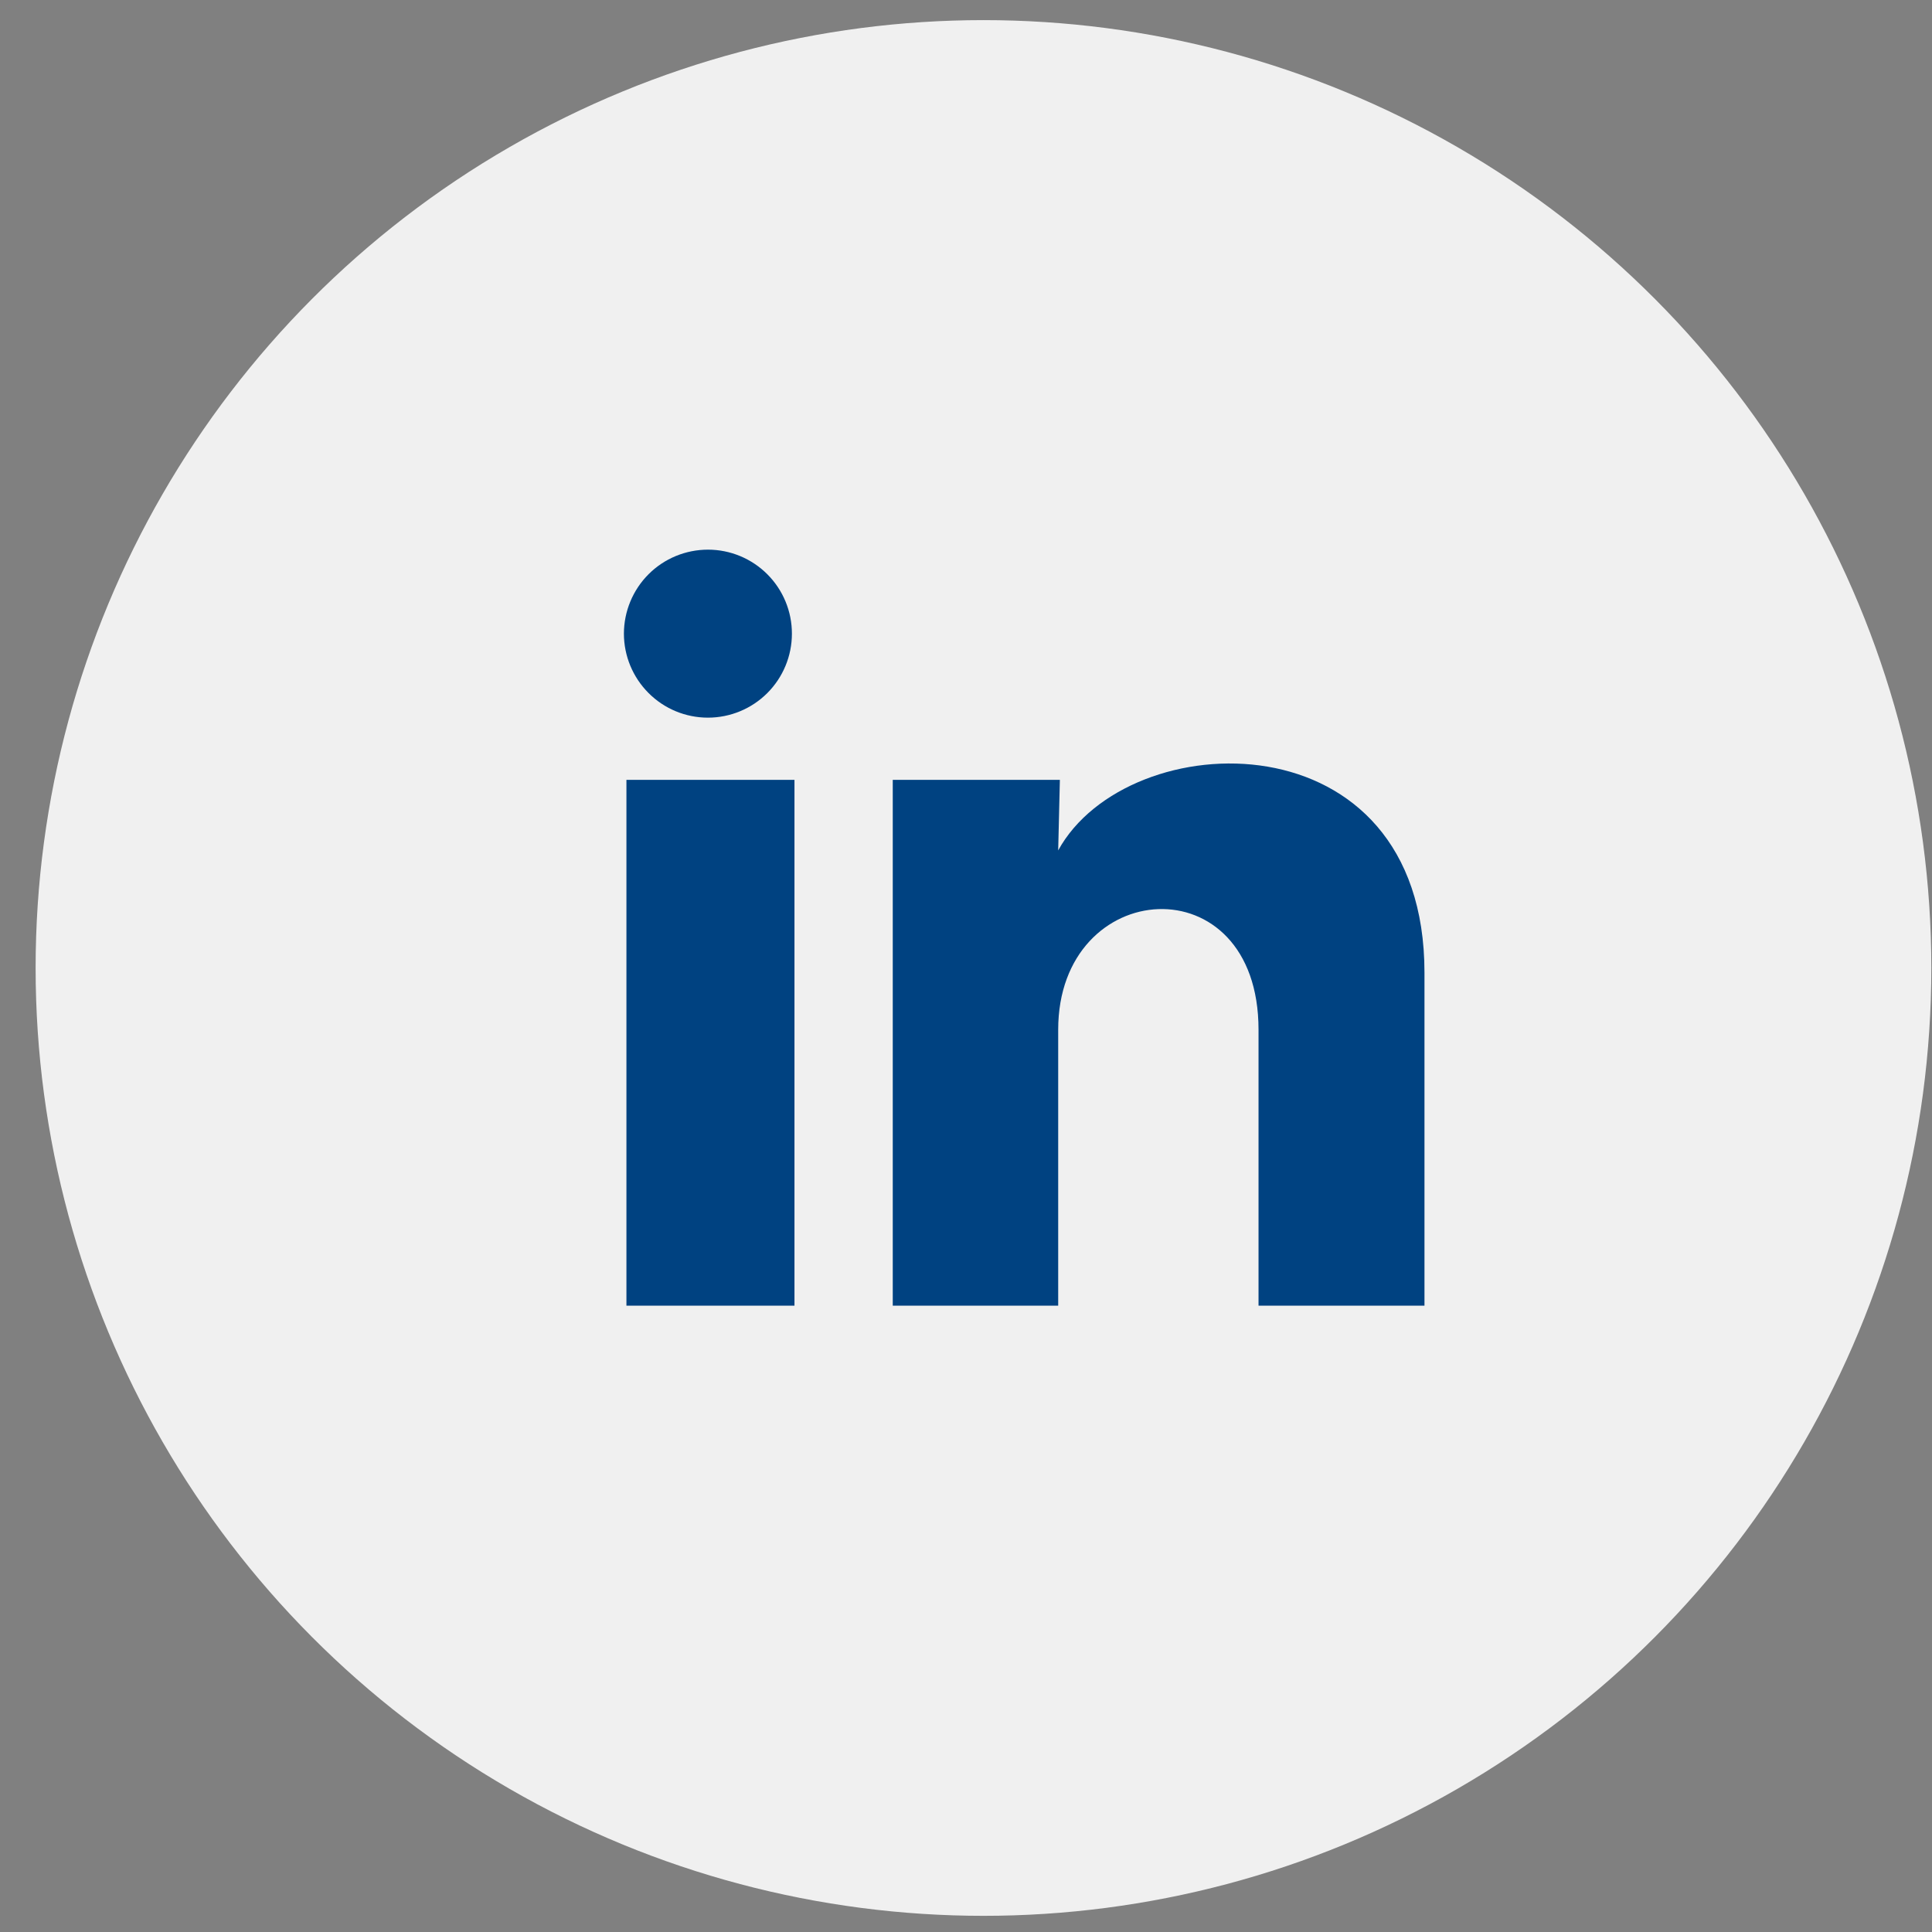
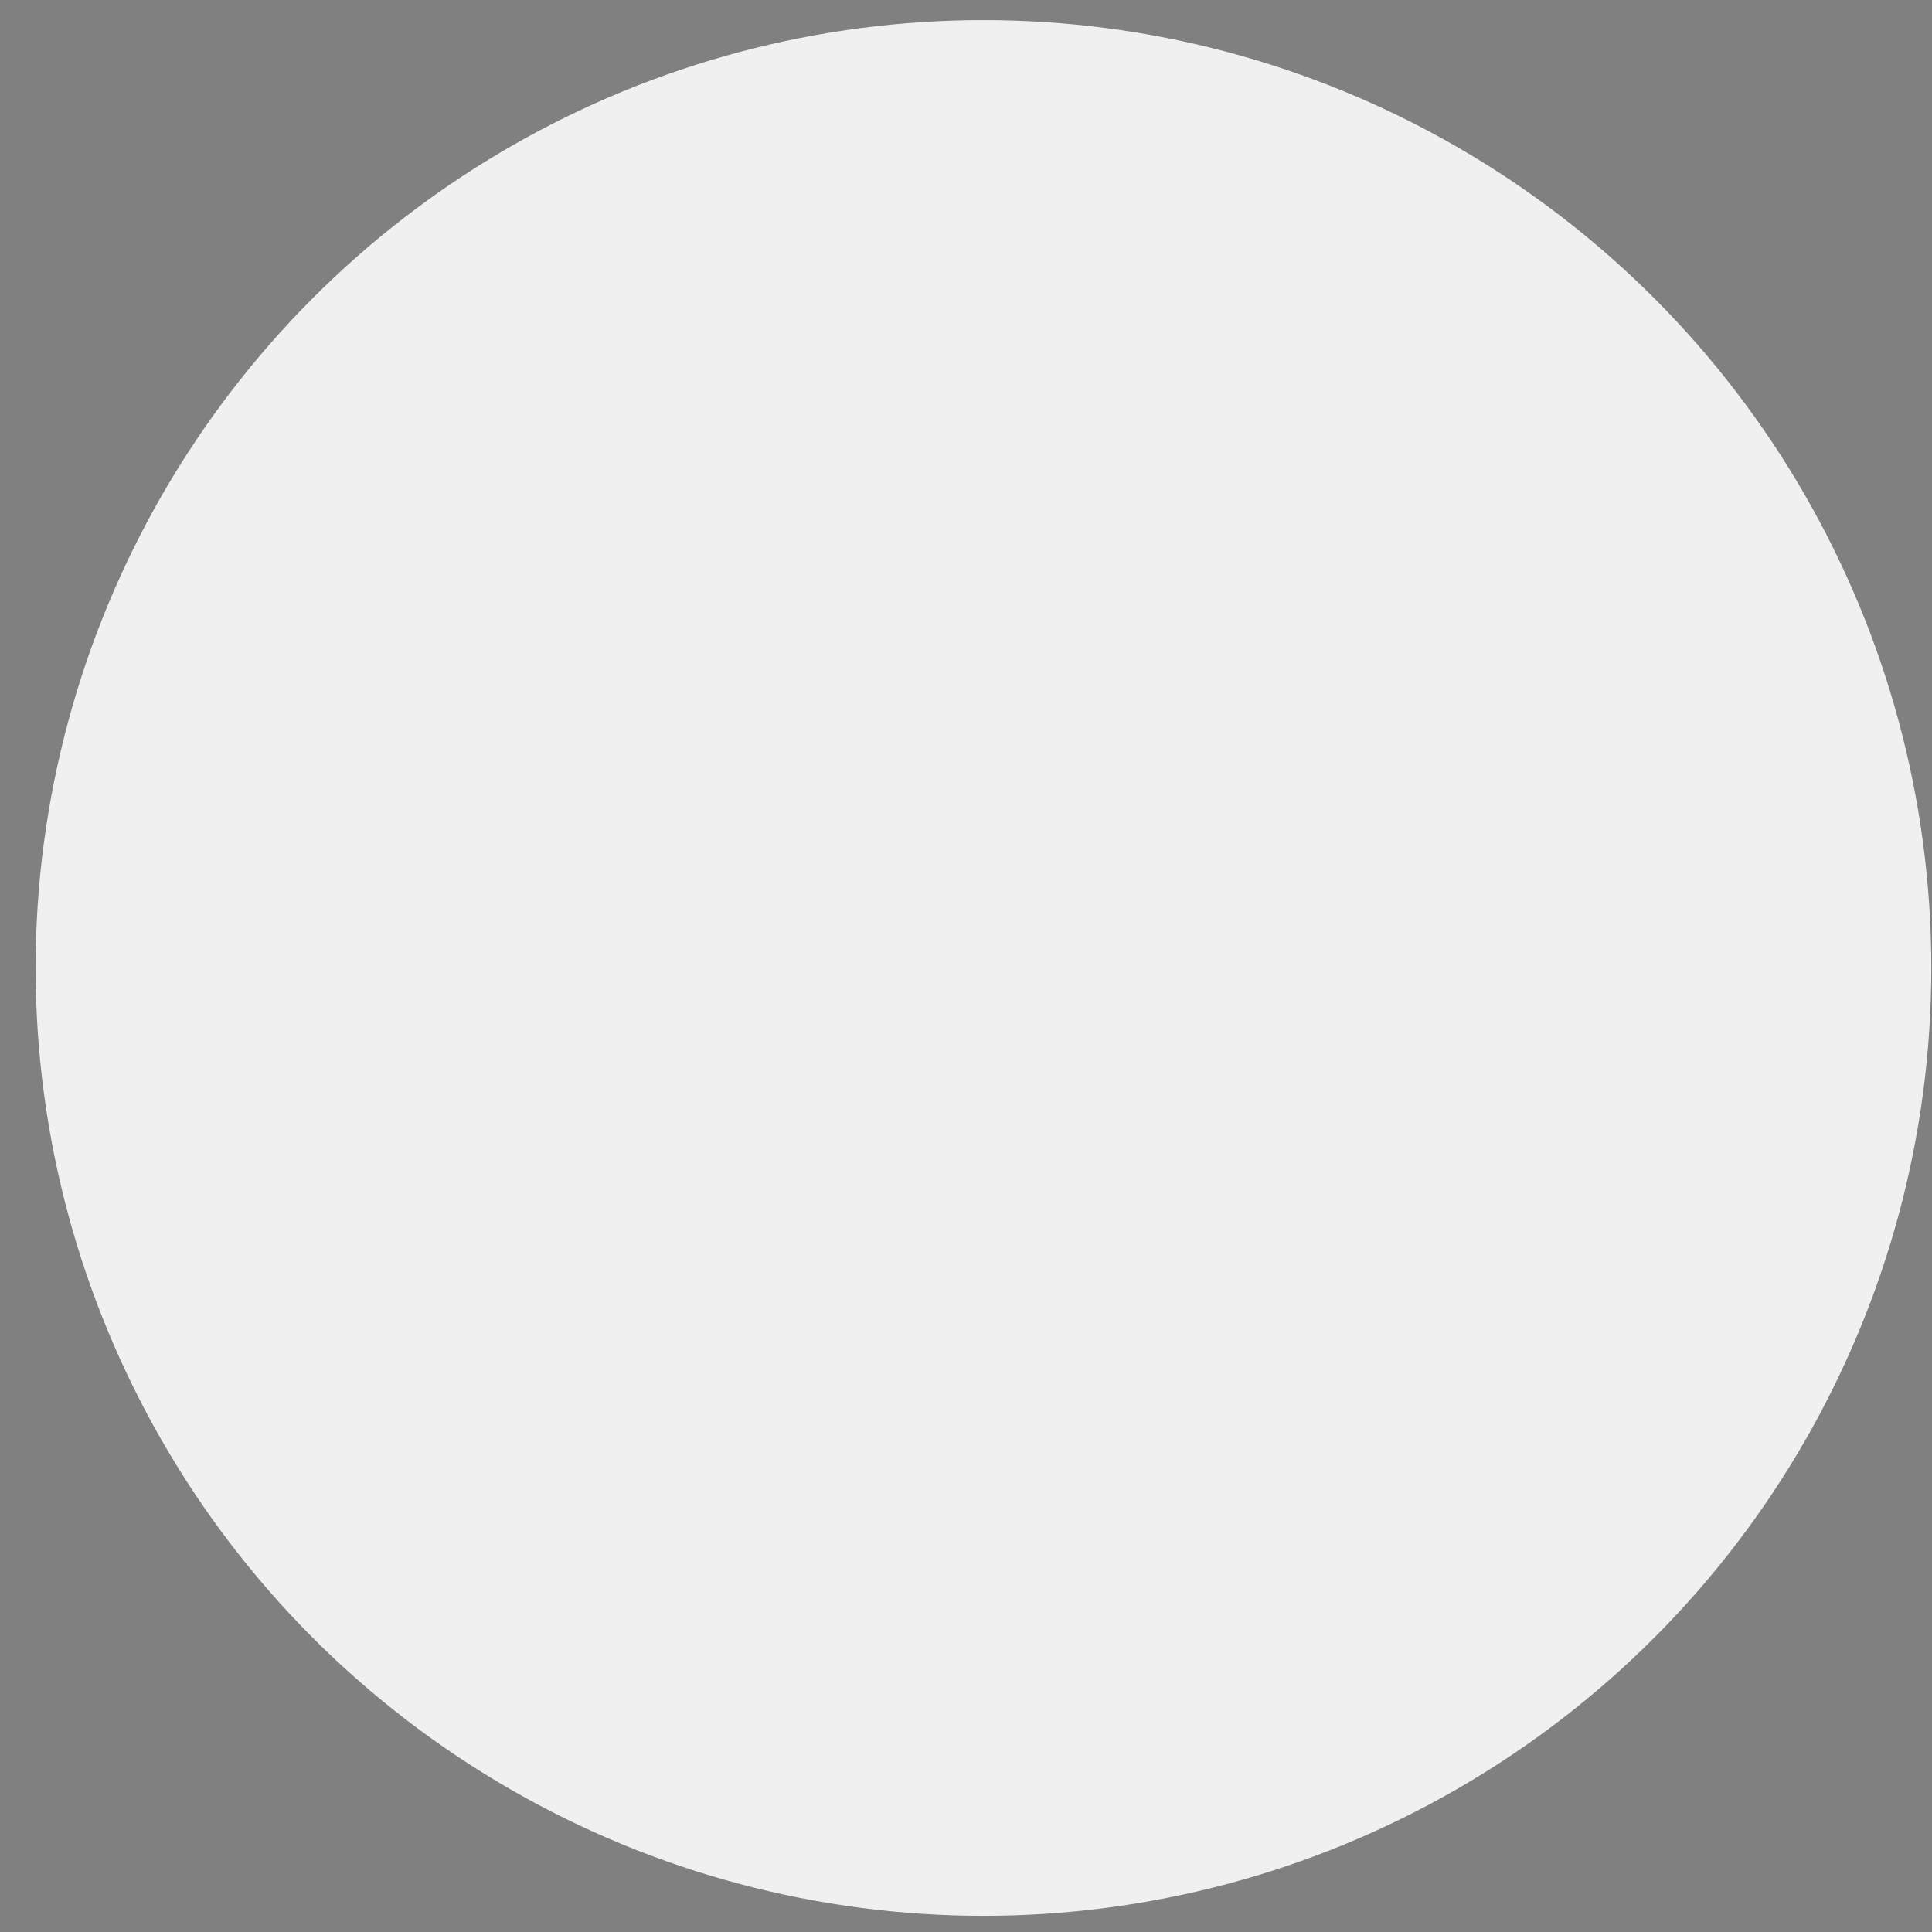
<svg xmlns="http://www.w3.org/2000/svg" width="46" height="46" viewBox="0 0 46 46" fill="none">
  <rect x="0" y="0" width="46" height="46" fill="#808080" stroke="none" />
  <circle cx="23.416" cy="23.047" r="22.568" fill="#F0F0F0" />
-   <path d="M18.855 15.088C18.855 15.618 18.644 16.127 18.269 16.502C17.894 16.877 17.385 17.087 16.855 17.087C16.324 17.087 15.815 16.876 15.441 16.5C15.066 16.125 14.855 15.616 14.855 15.086C14.856 14.556 15.067 14.047 15.442 13.672C15.817 13.297 16.326 13.087 16.857 13.087C17.387 13.087 17.895 13.298 18.27 13.673C18.645 14.049 18.856 14.557 18.855 15.088ZM18.916 18.568H14.915V31.088H18.916V18.568ZM25.235 18.568H21.256V31.088H25.195V24.518C25.195 20.858 29.965 20.518 29.965 24.518V31.088H33.916V23.158C33.916 16.988 26.855 17.218 25.195 20.248L25.235 18.568Z" fill="#004281" />
</svg>